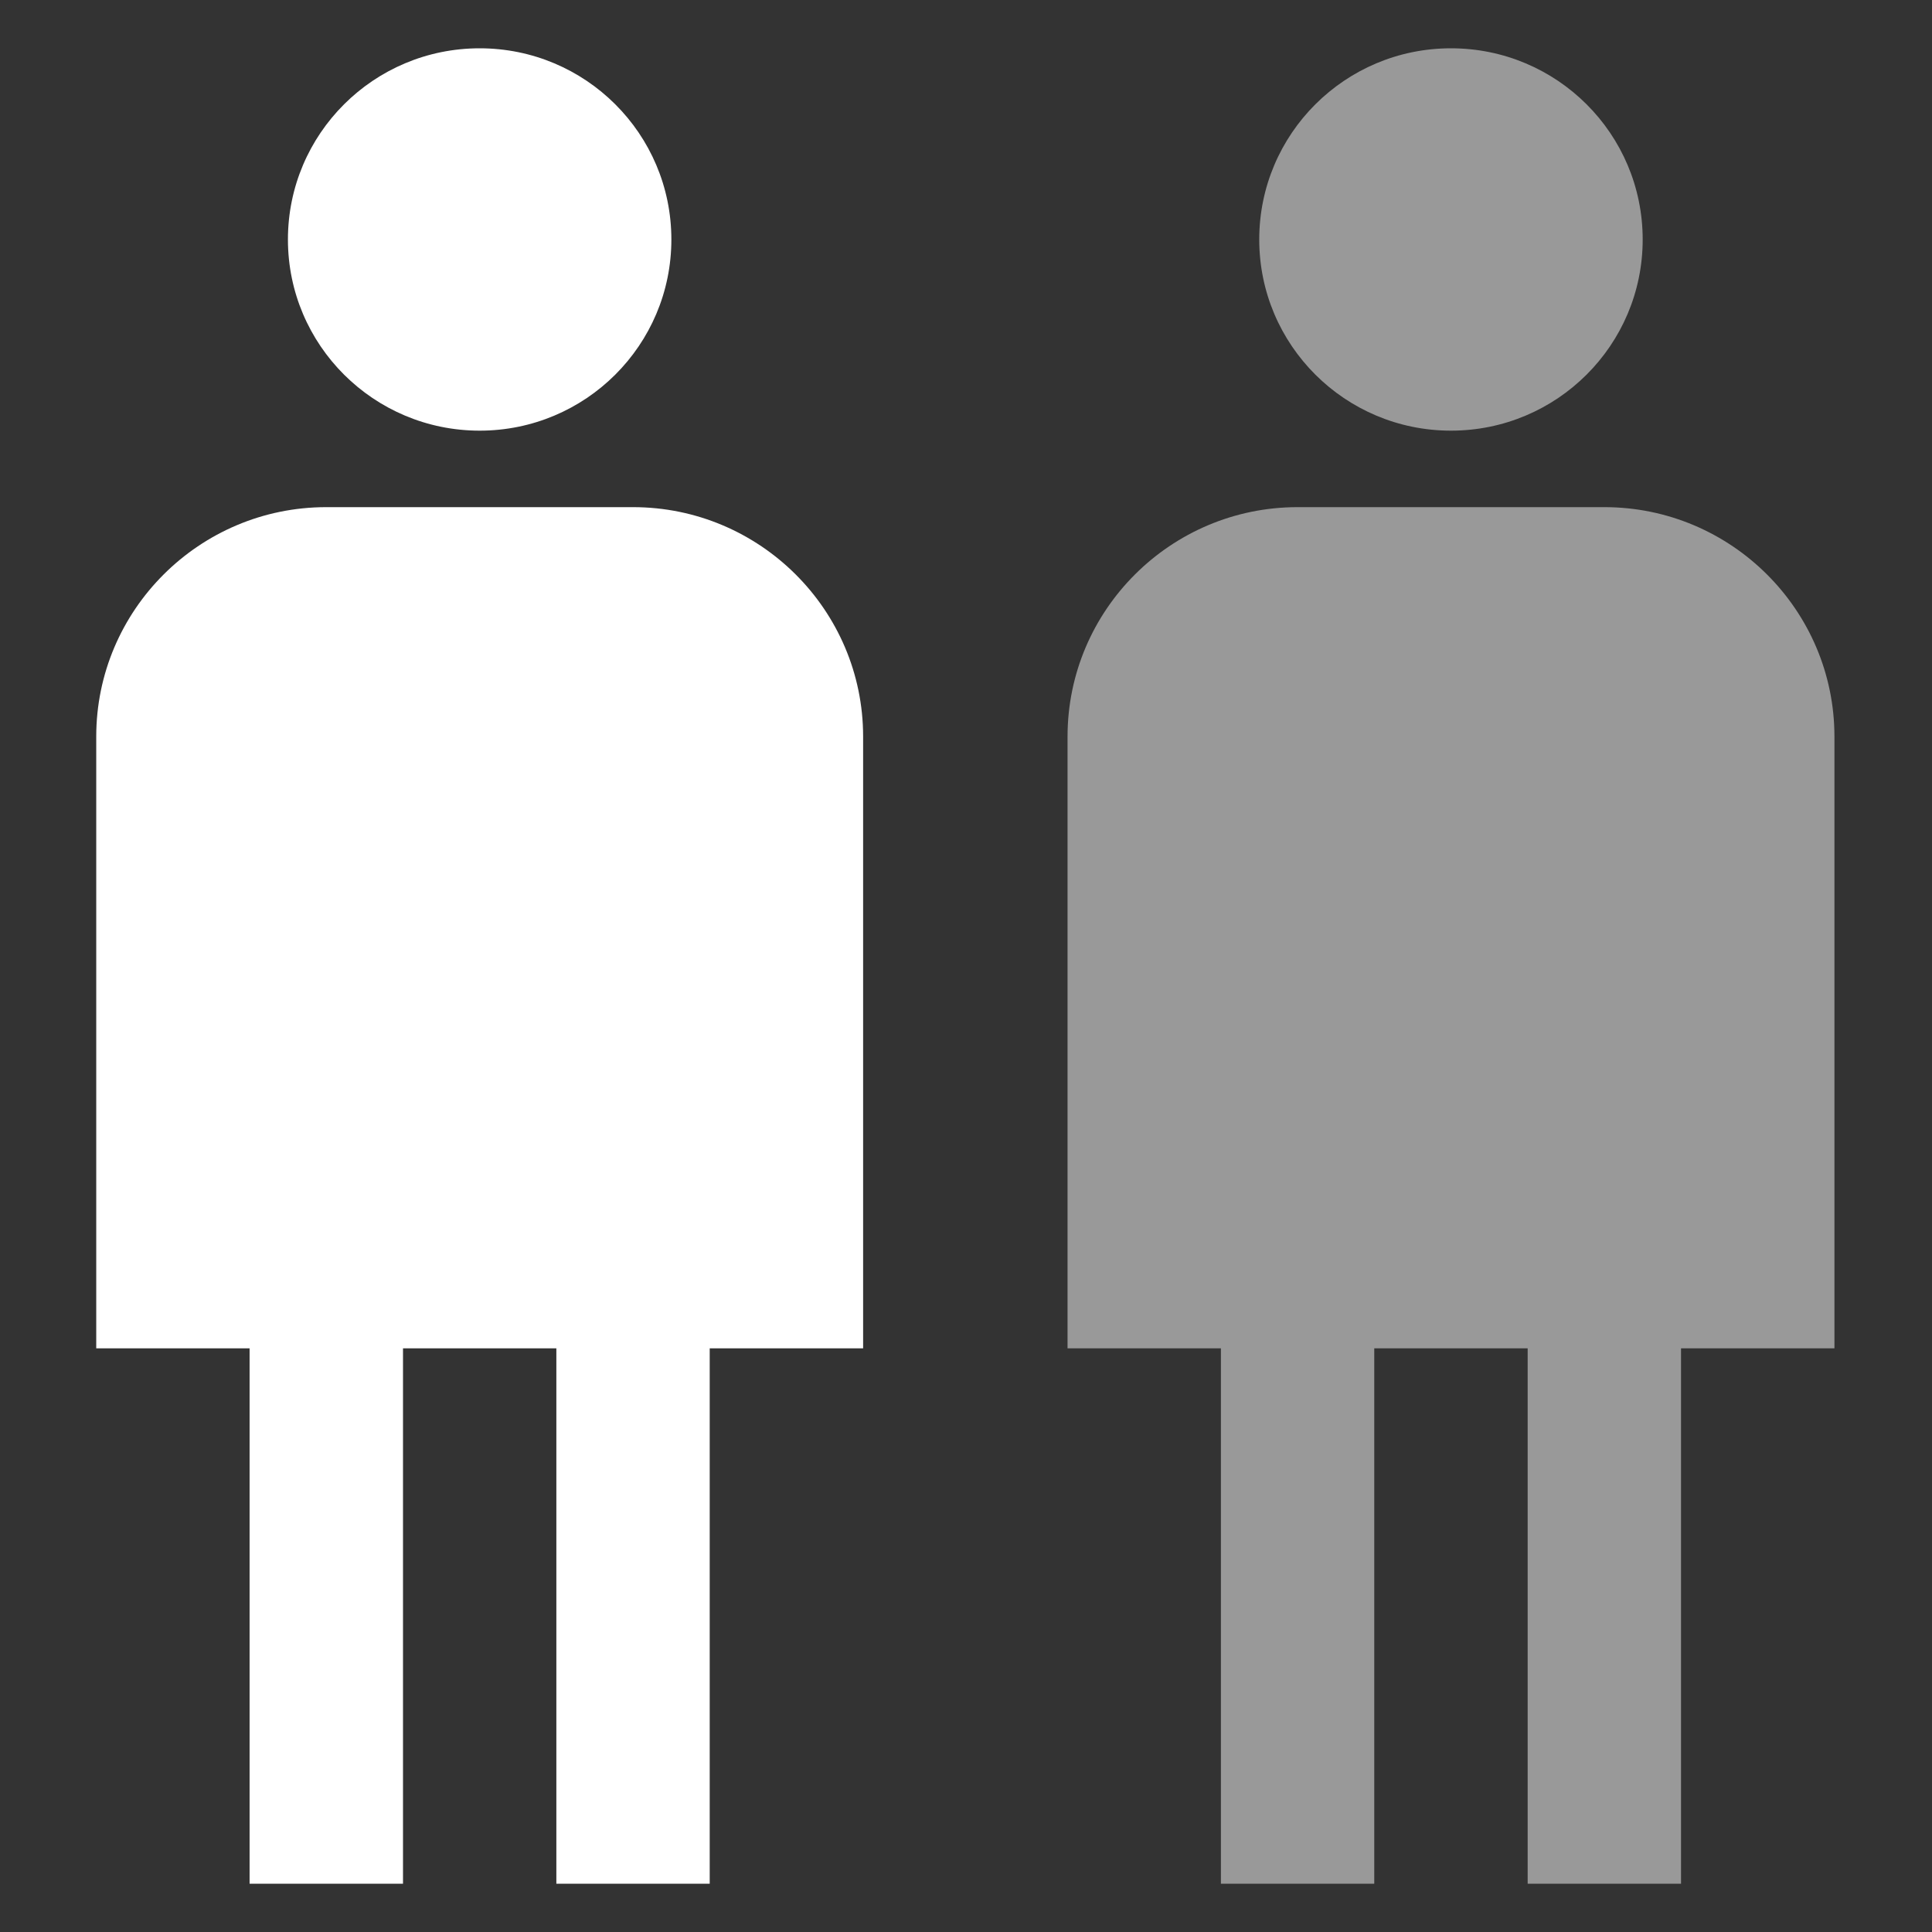
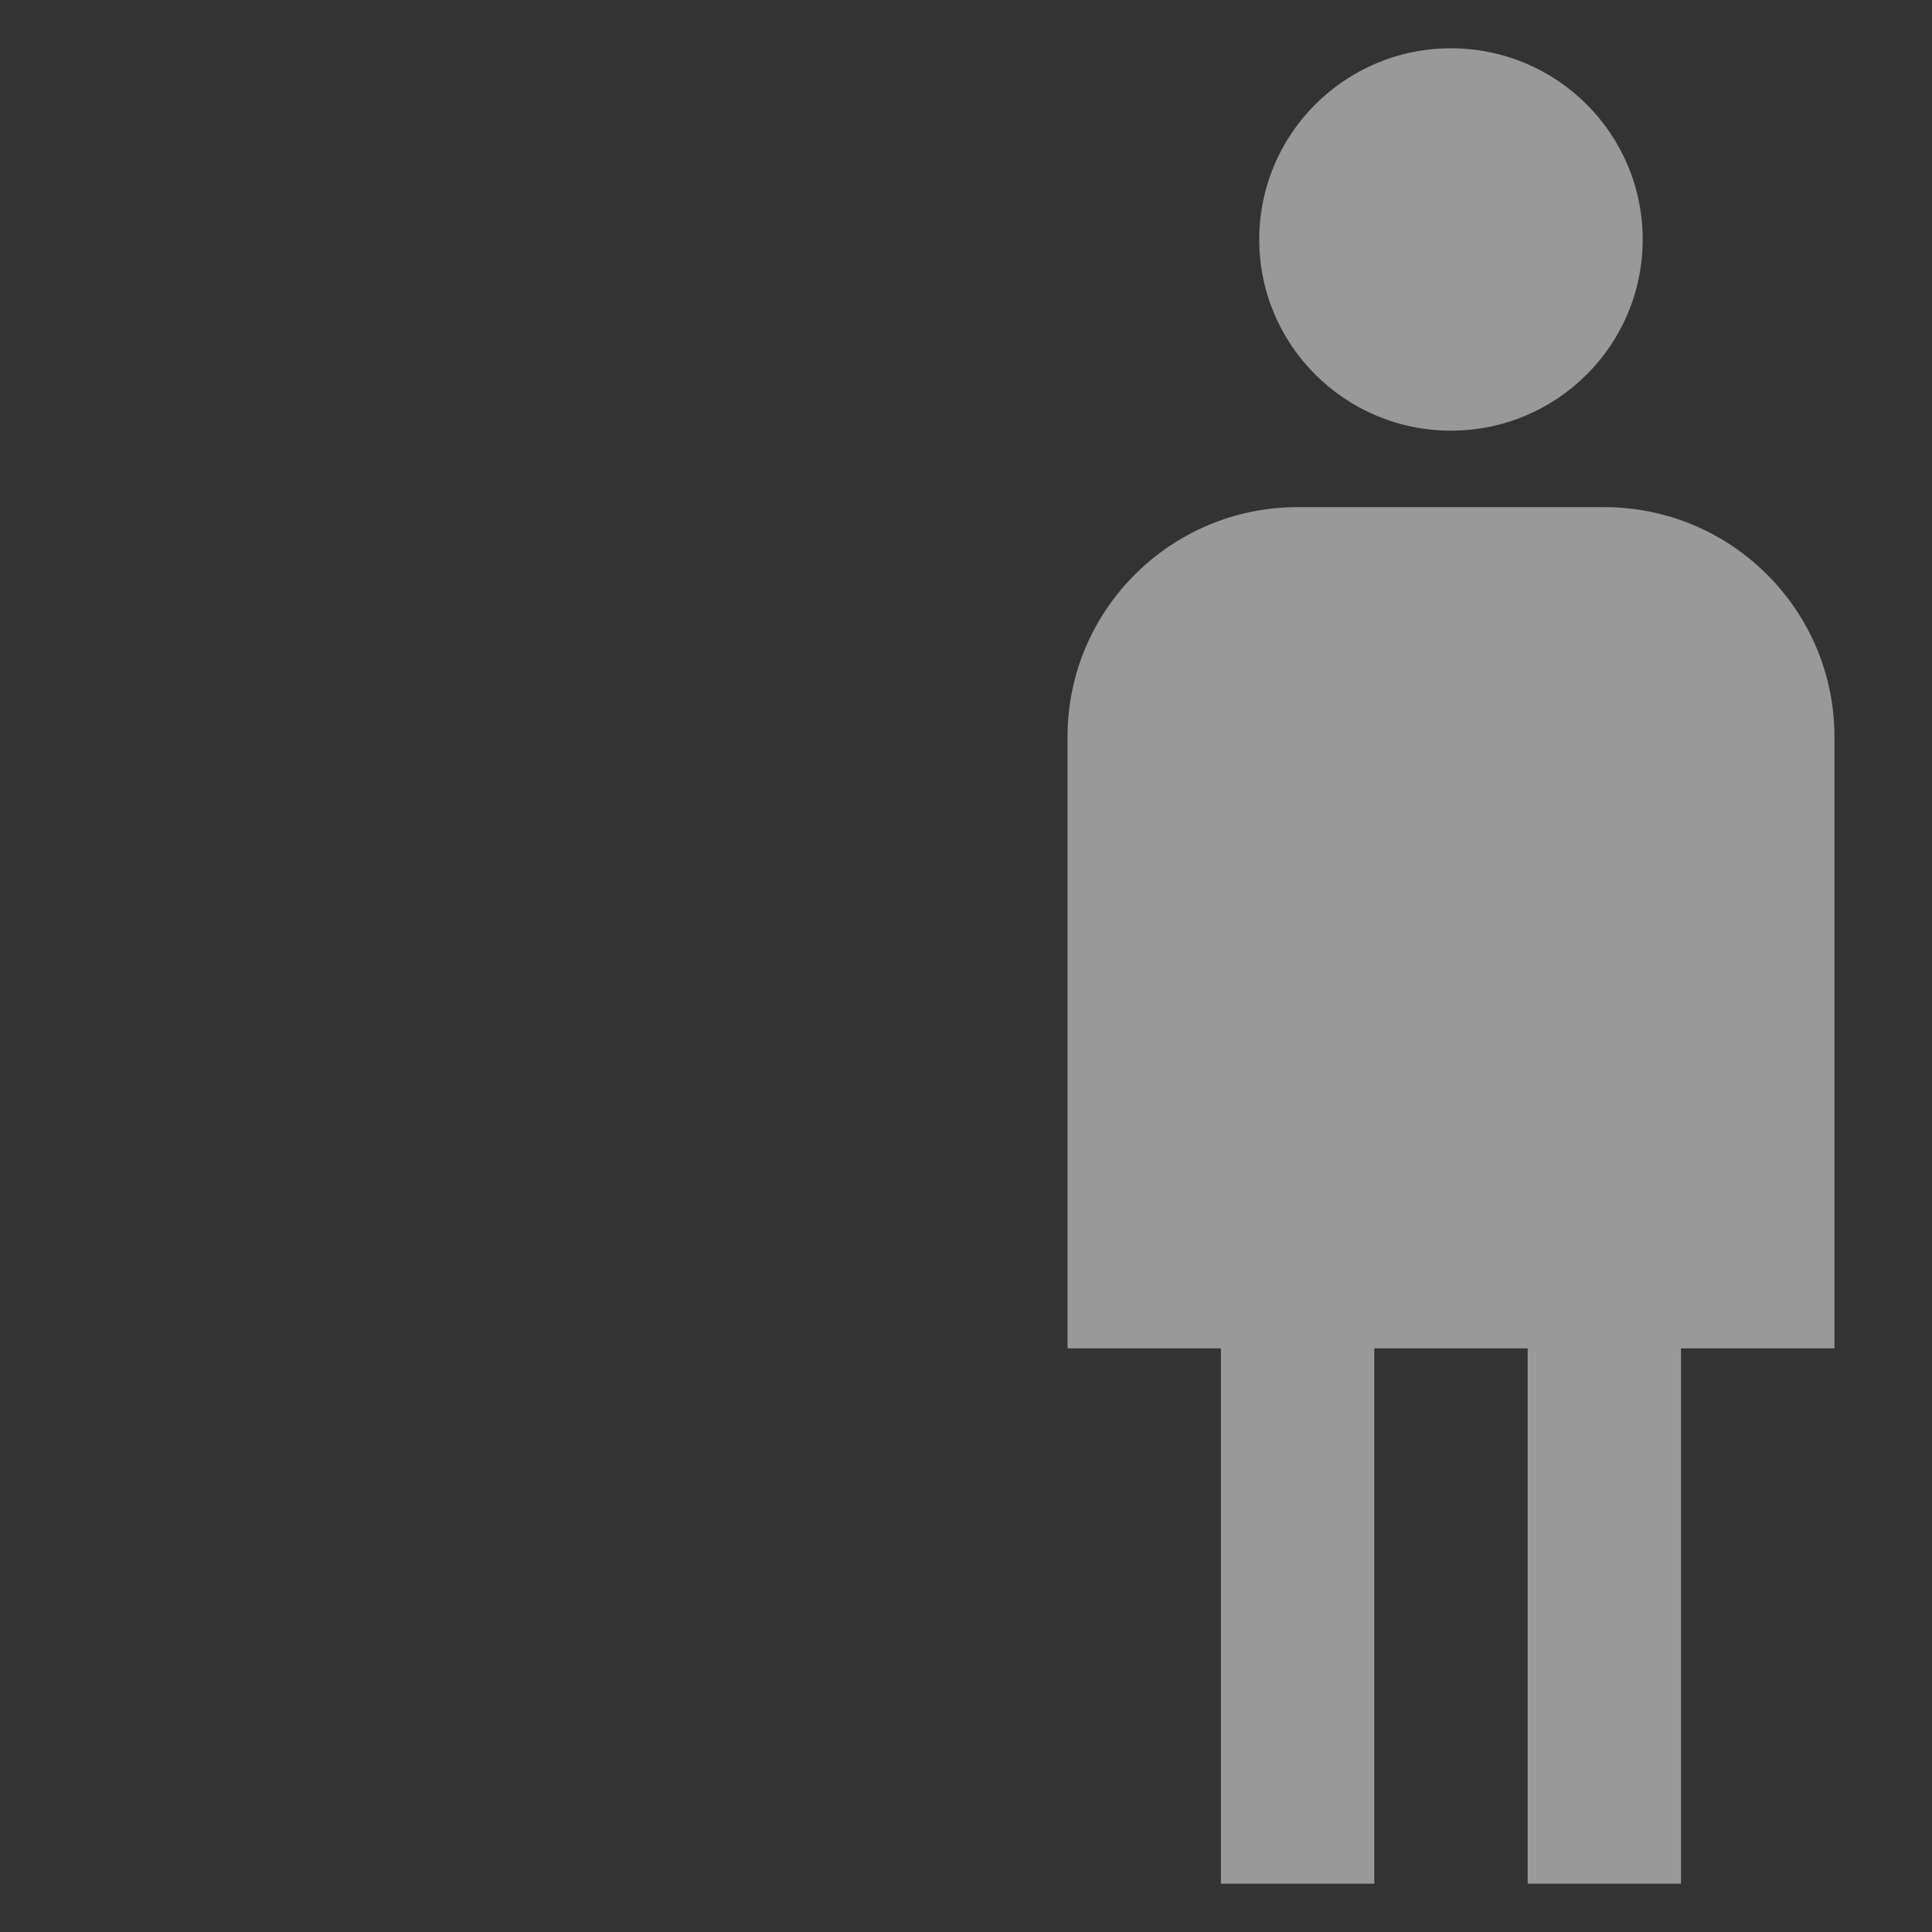
<svg xmlns="http://www.w3.org/2000/svg" width="32" height="32" viewBox="0 0 32 32" fill="none">
  <rect x="0" y="0" width="32" height="32" fill="#333333" stroke="none" />
  <path d="M20.857 3.967C20.857 2.217 22.279 0.8 24.033 0.8C25.787 0.8 27.208 2.217 27.208 3.967C27.208 5.716 25.787 7.133 24.033 7.133C22.279 7.133 20.857 5.716 20.857 3.967ZM30.384 22.333H27.843V31.2H25.303V22.333H22.762V31.2H20.222V22.333H17.682V12.2C17.682 10.105 19.391 8.4 21.492 8.4H26.573C28.674 8.4 30.384 10.105 30.384 12.2V22.333Z" fill="white" fill-opacity="0.5" />
-   <path d="M4.769 3.967C4.769 2.217 6.191 0.8 7.945 0.8C9.699 0.8 11.12 2.217 11.12 3.967C11.12 5.716 9.699 7.133 7.945 7.133C6.191 7.133 4.769 5.716 4.769 3.967ZM14.296 22.333H11.755V31.2H9.215V22.333H6.675V31.2H4.134V22.333H1.594V12.2C1.594 10.105 3.303 8.4 5.404 8.4H10.485C12.586 8.4 14.296 10.105 14.296 12.2V22.333Z" fill="white" />
</svg>